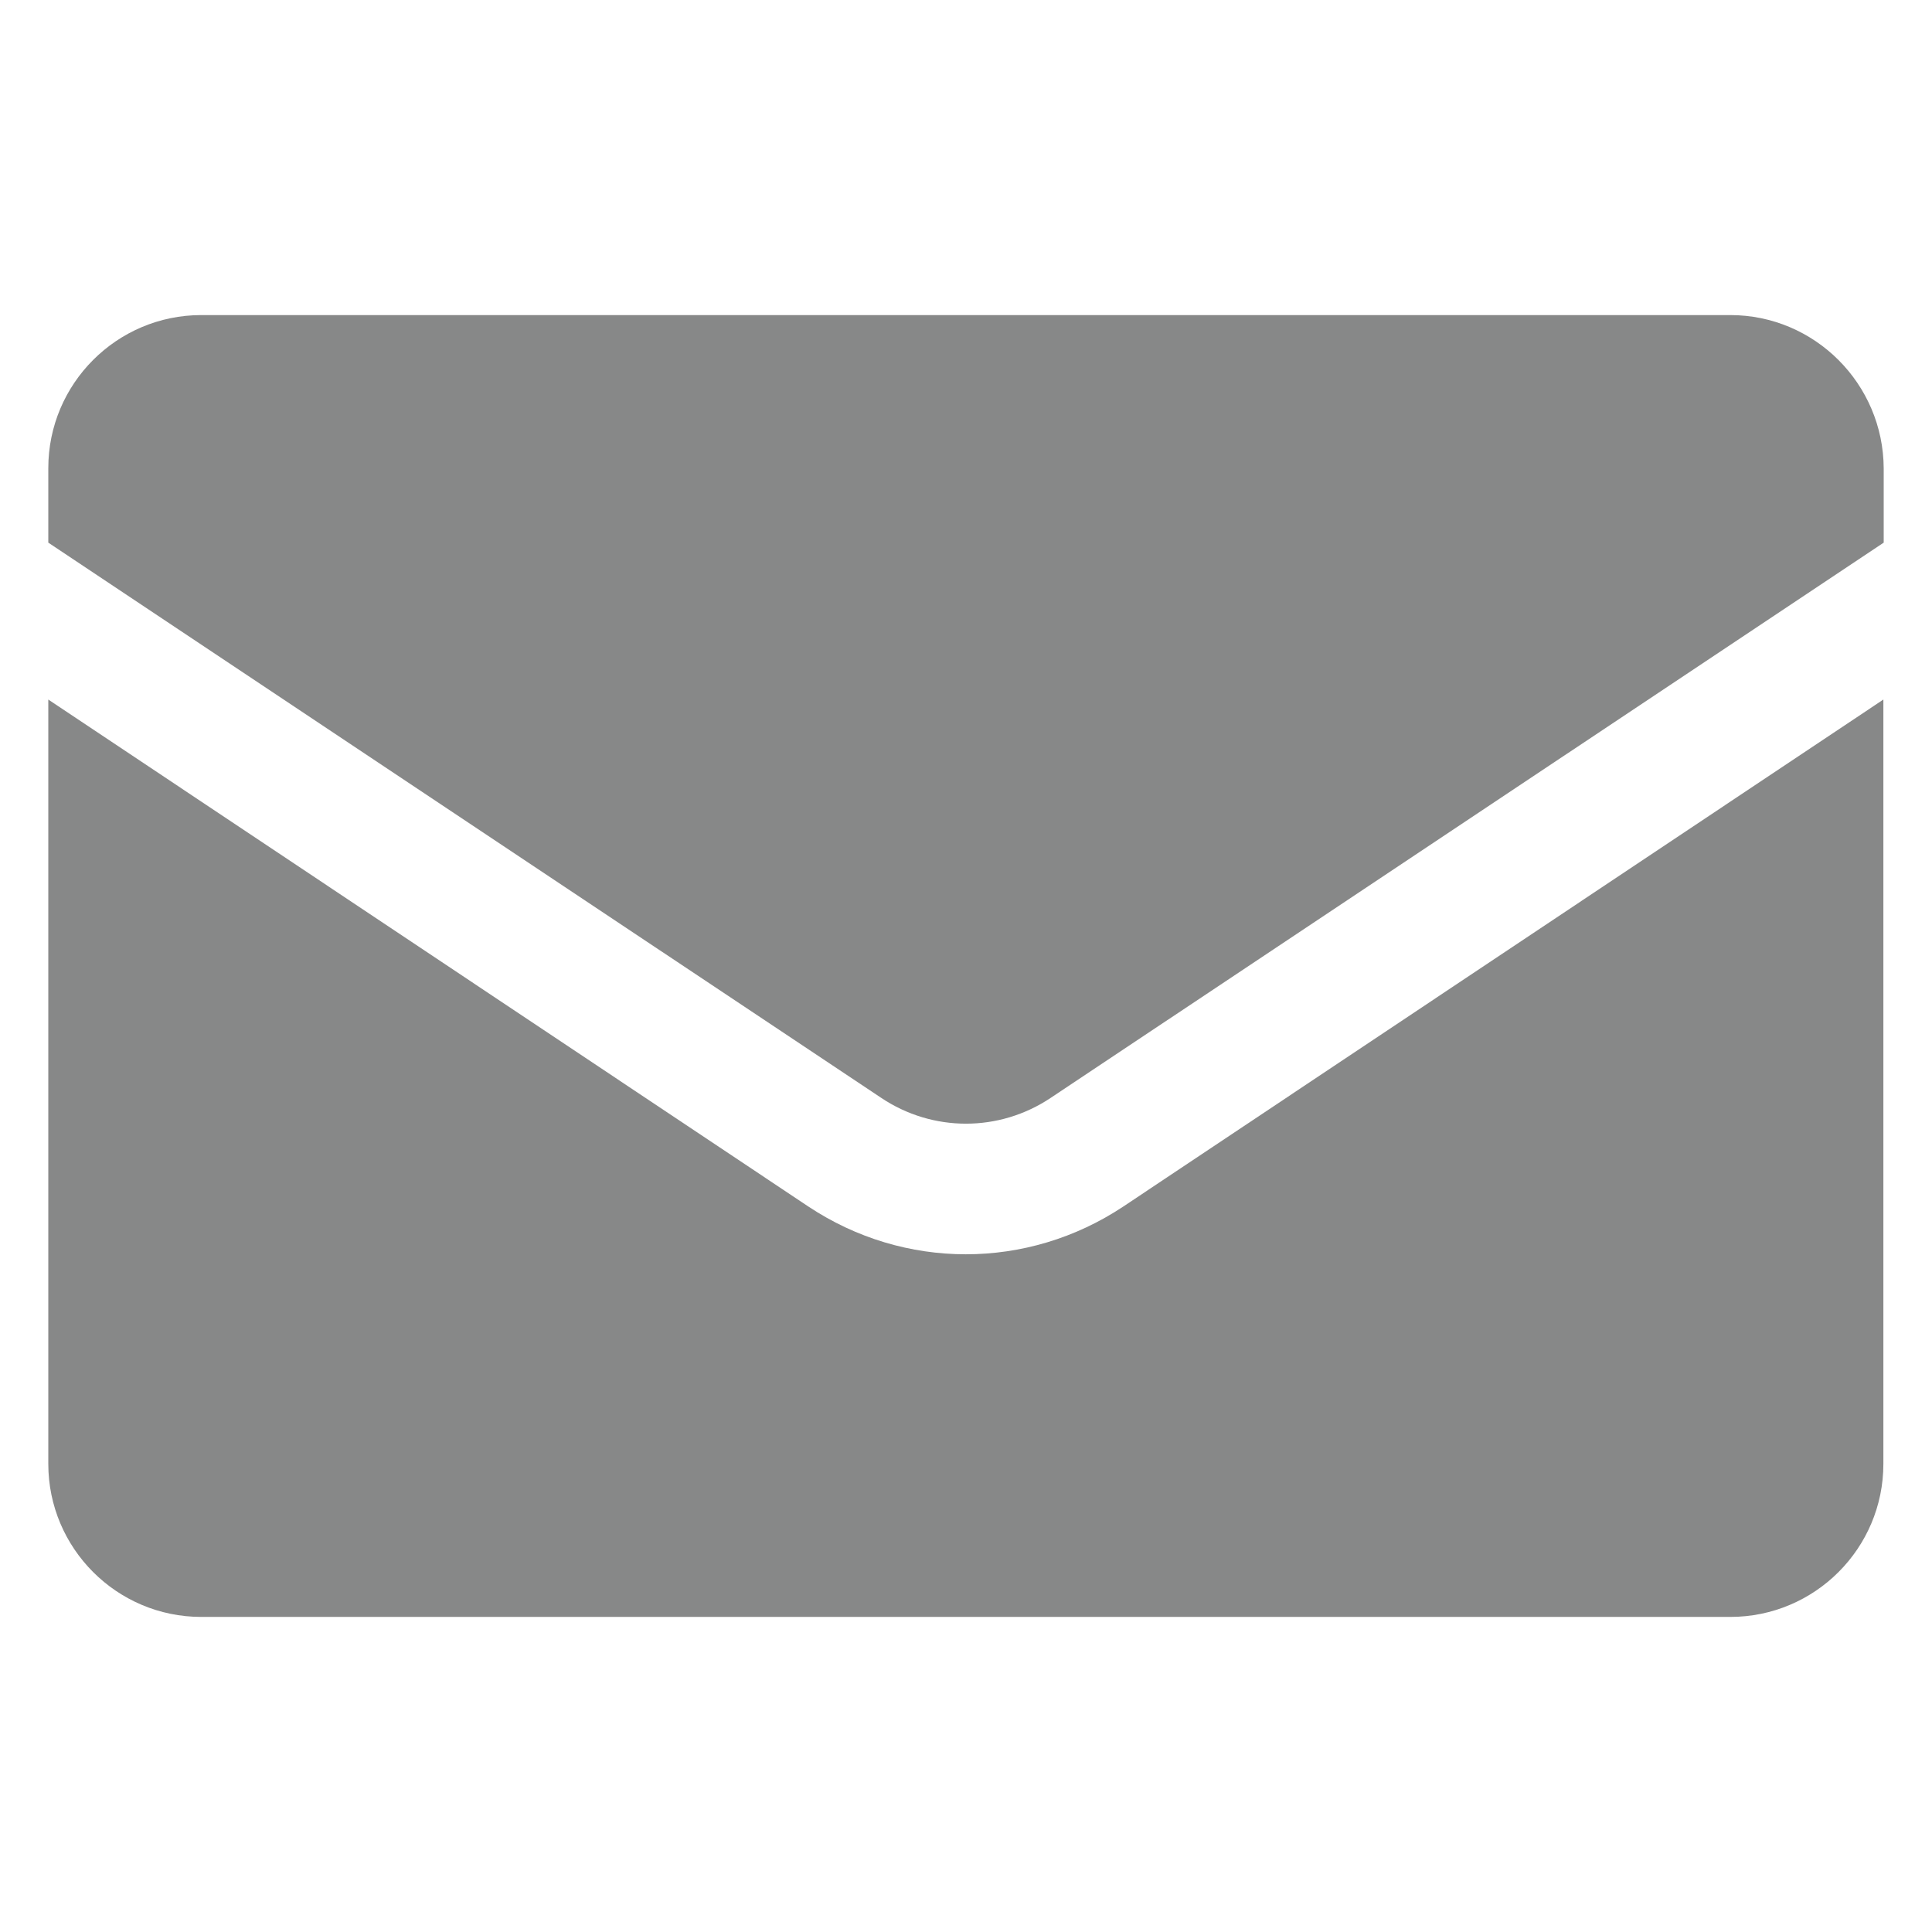
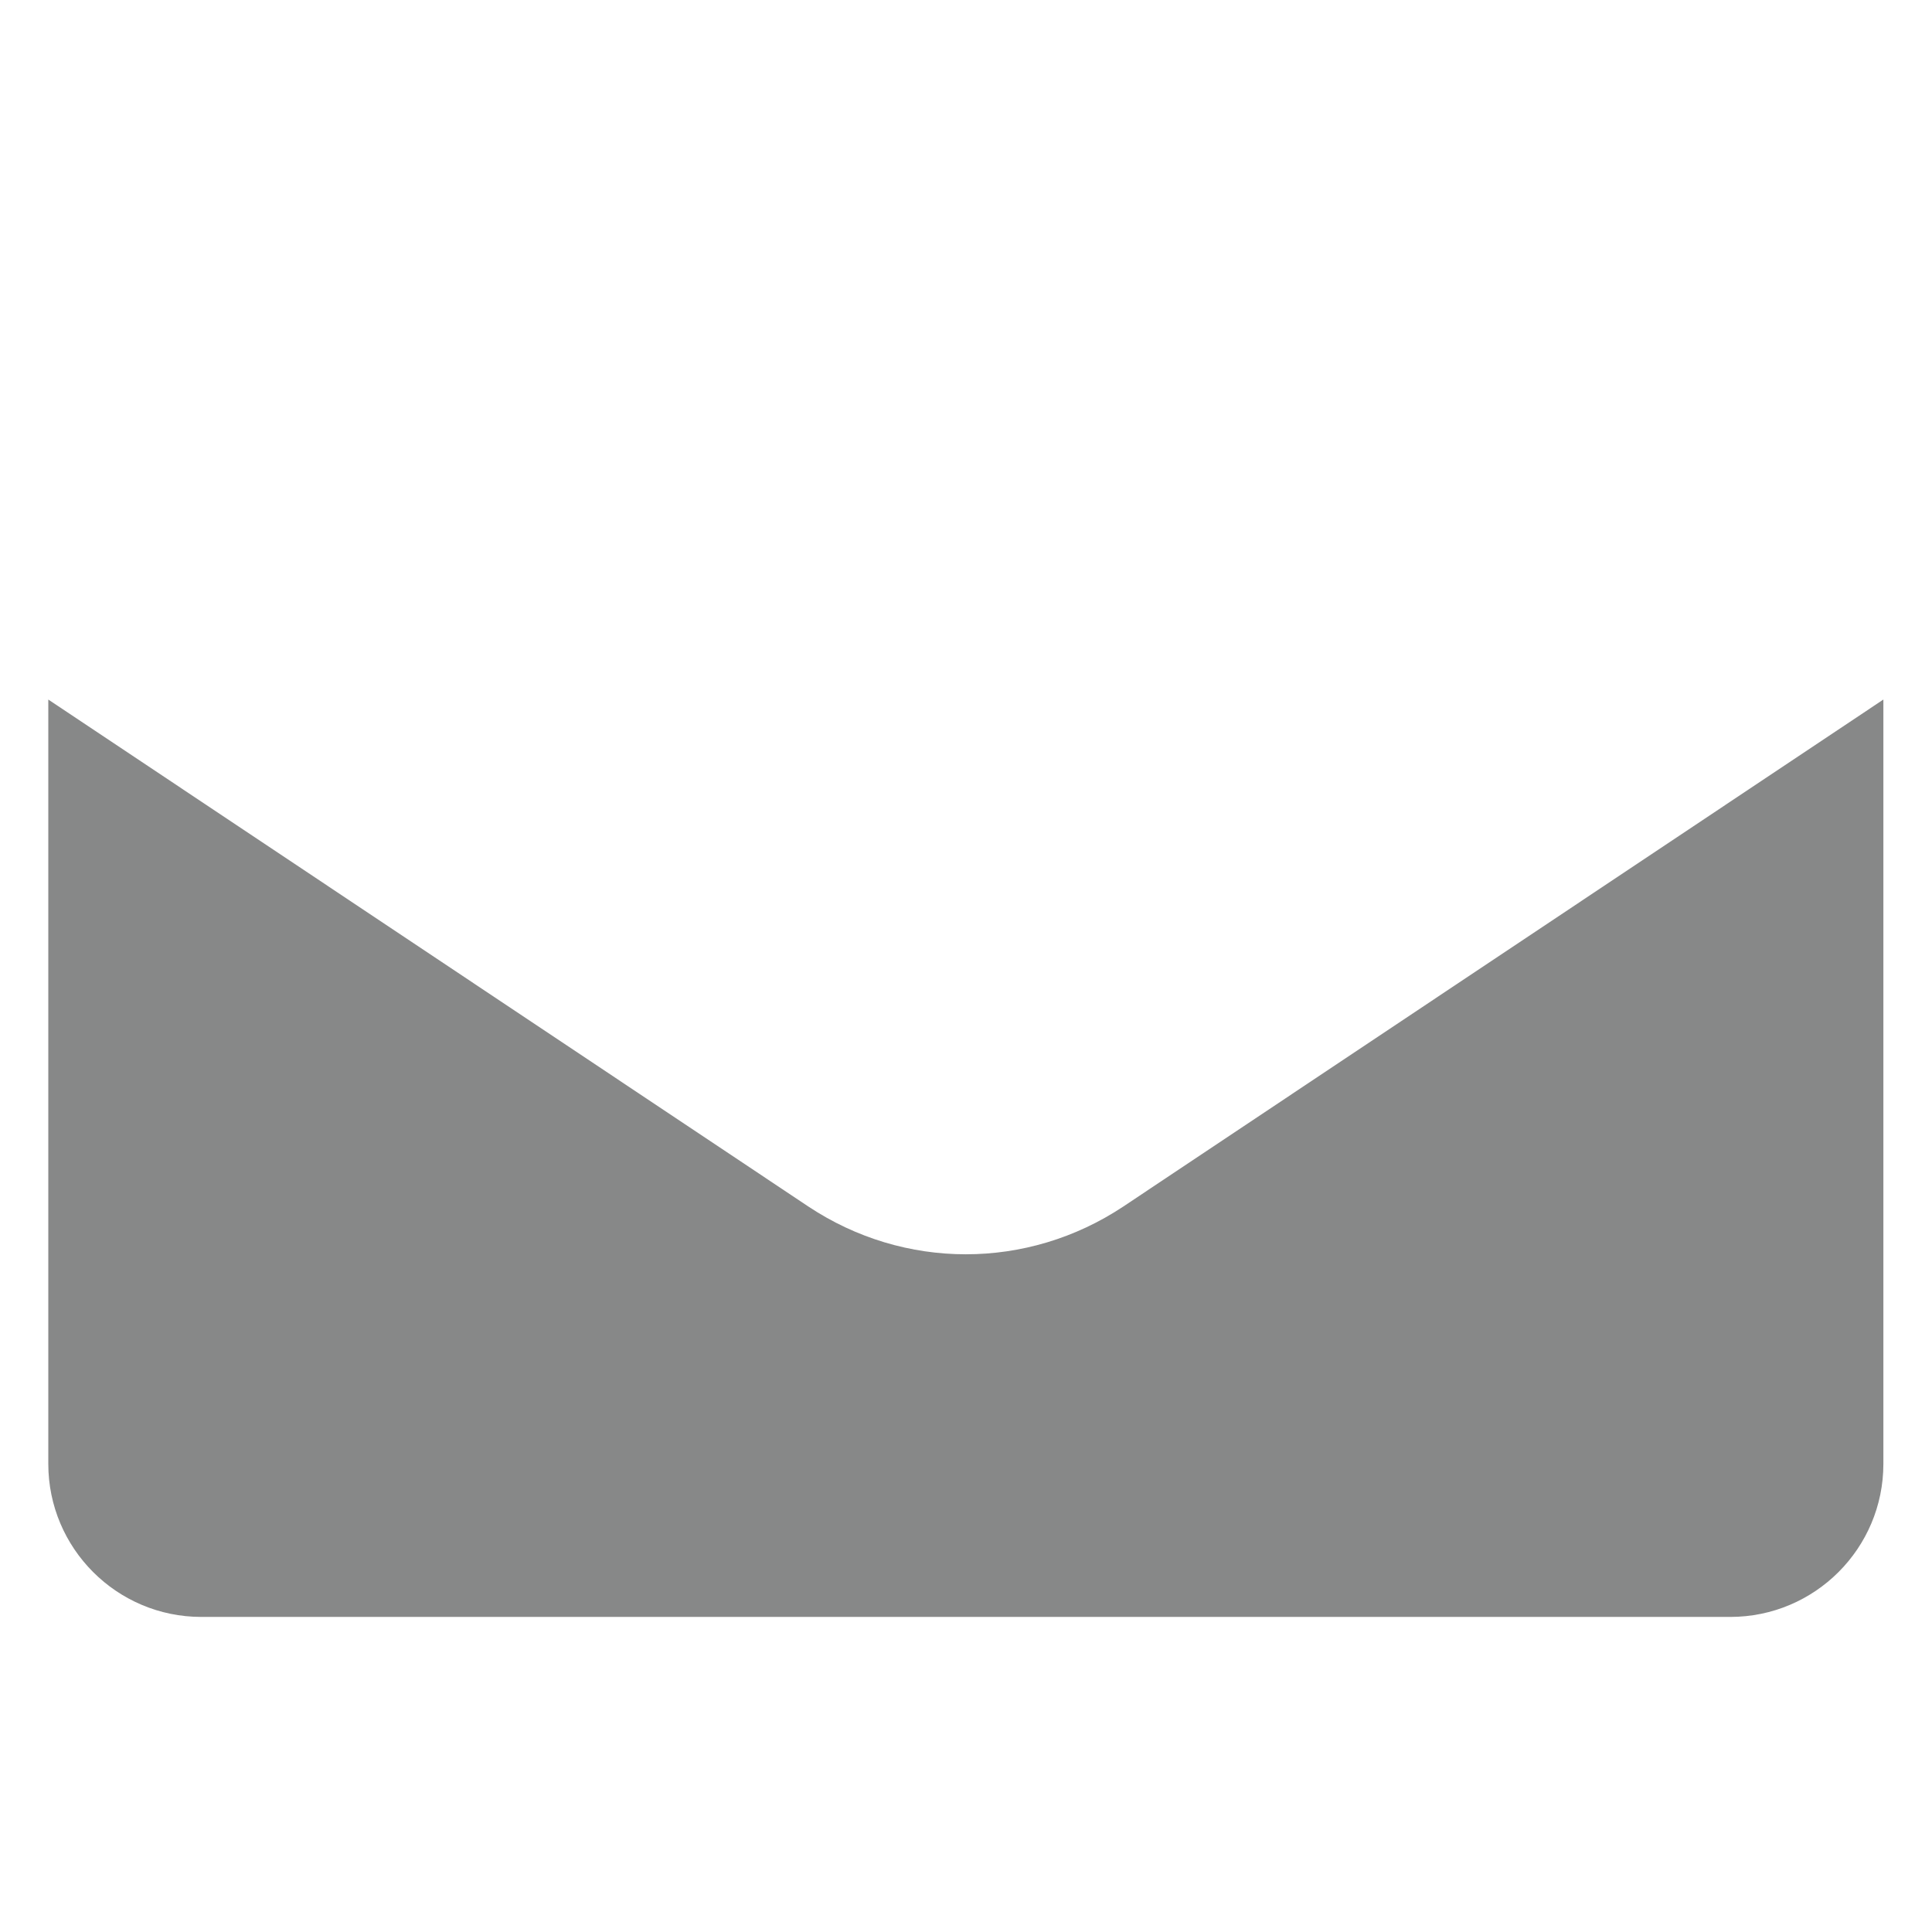
<svg xmlns="http://www.w3.org/2000/svg" width="24" height="24" viewBox="0 0 24 24" fill="none">
  <path d="M2.501 20.086H21.494C22.544 20.086 23.396 19.234 23.396 18.185V8.69L13.954 14.988C12.763 15.779 11.233 15.779 10.042 14.988L0.6 8.69V18.185C0.6 19.234 1.452 20.086 2.501 20.086Z" fill="#878888" />
-   <path d="M21.494 3.914H2.501C1.452 3.914 0.6 4.766 0.6 5.816V6.741L10.945 13.637C11.586 14.066 12.413 14.066 13.054 13.637L23.4 6.741V5.819C23.396 4.77 22.544 3.914 21.494 3.914Z" fill="#878888" />
</svg>